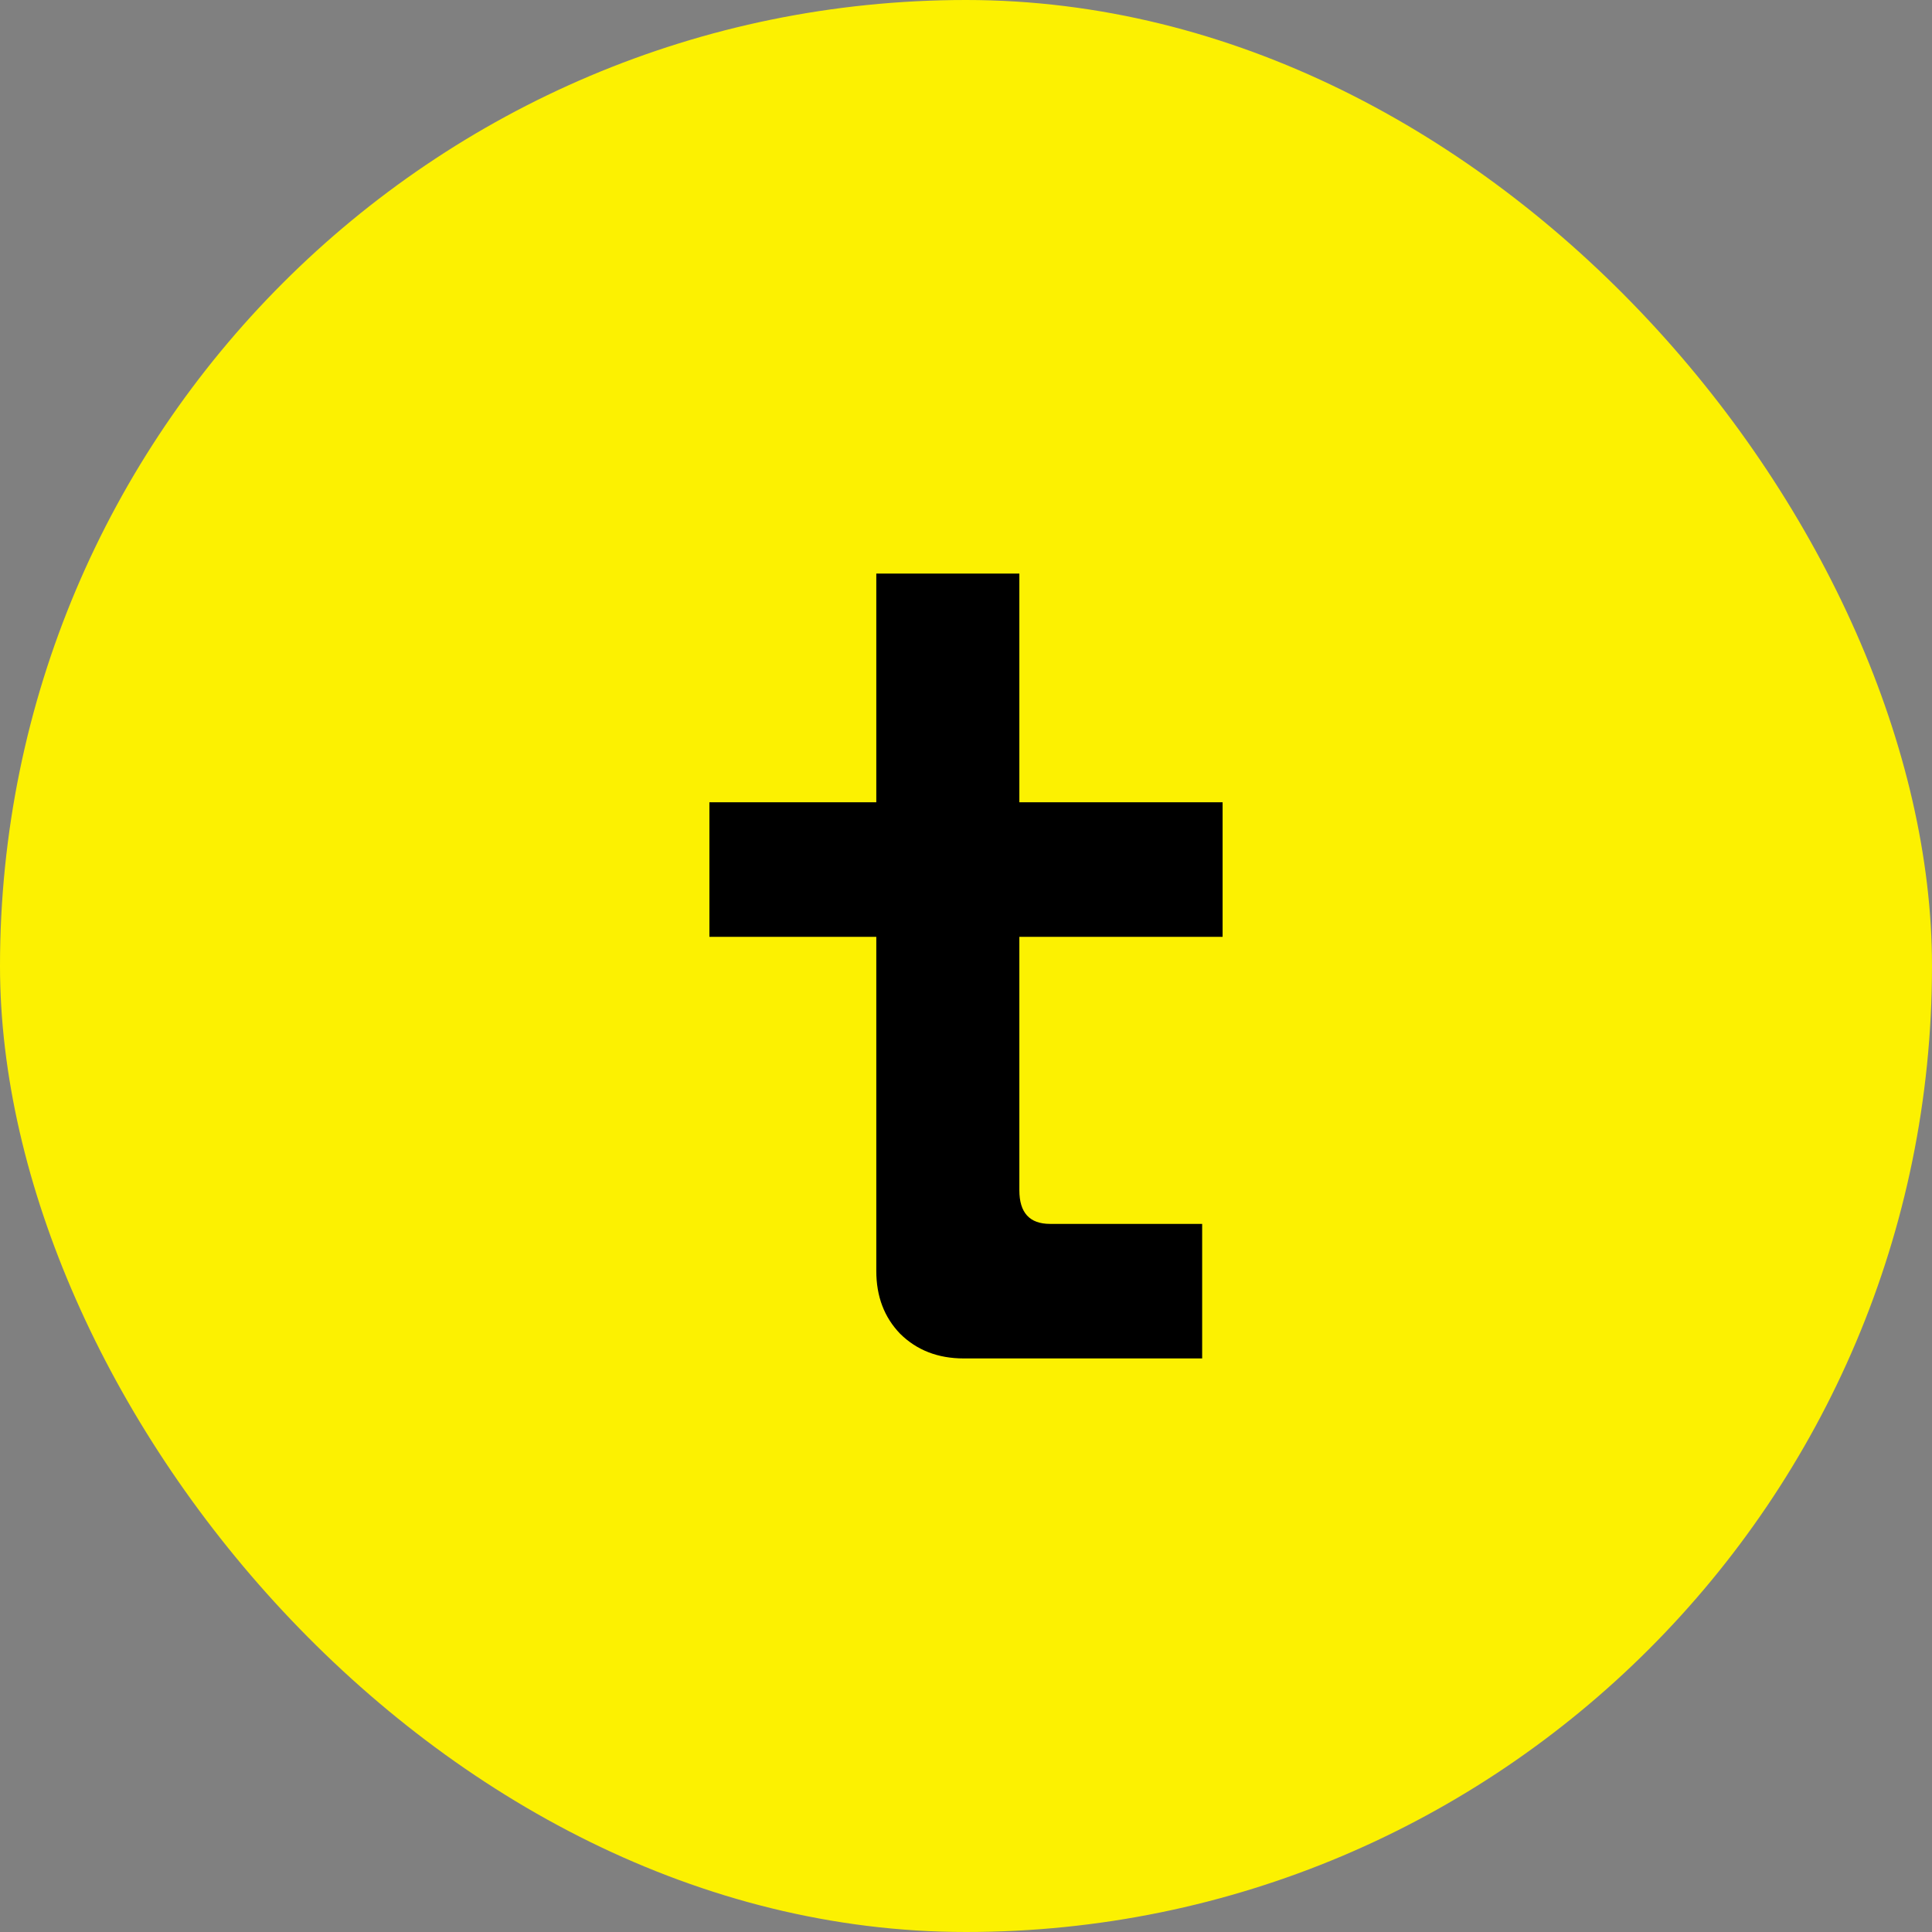
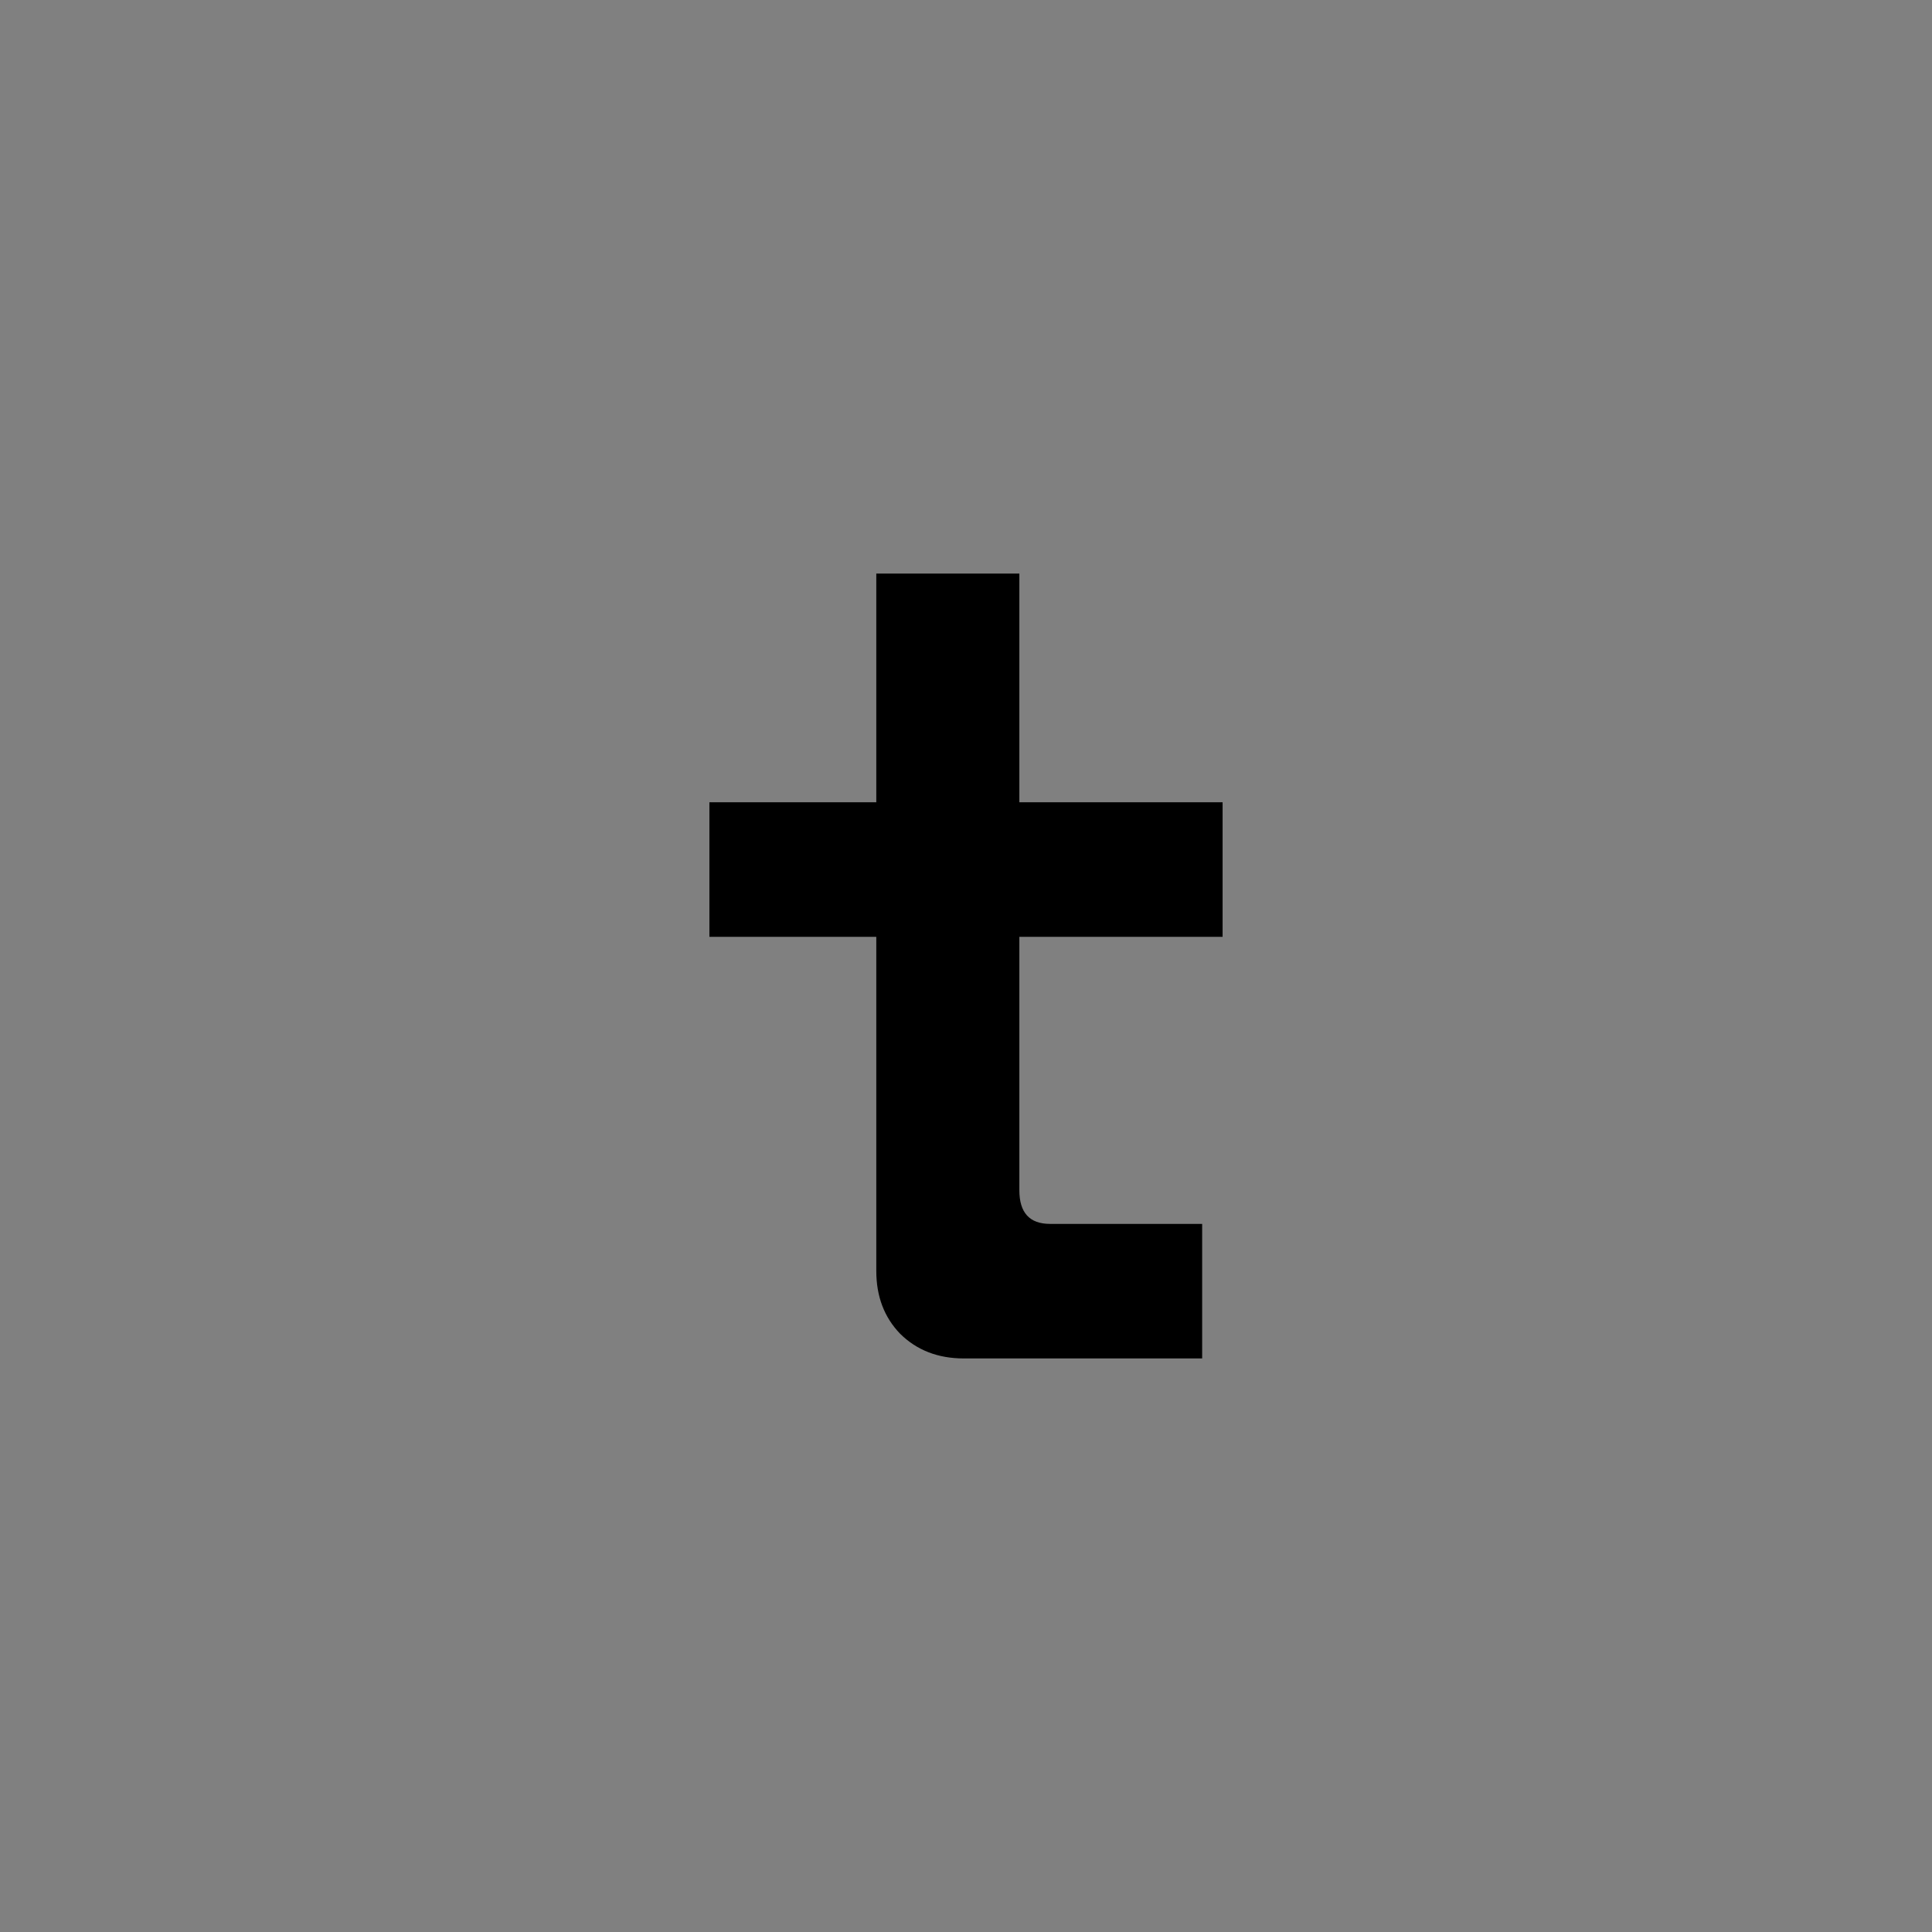
<svg xmlns="http://www.w3.org/2000/svg" width="128" height="128" viewBox="0 0 128 128" fill="none">
  <rect x="0" y="0" width="128" height="128" fill="#808080" stroke="none" />
-   <rect width="128" height="128" rx="64" fill="#FCF101" />
  <path d="M47 53.154H58.057V38H67.535V53.154H81V62.069H67.535V78.857C67.535 80.343 68.212 81.086 69.566 81.086H79.646V90H63.85C62.145 90 60.74 89.455 59.637 88.366C58.584 87.276 58.057 85.89 58.057 84.206V62.069H47V53.154Z" fill="black" />
</svg>